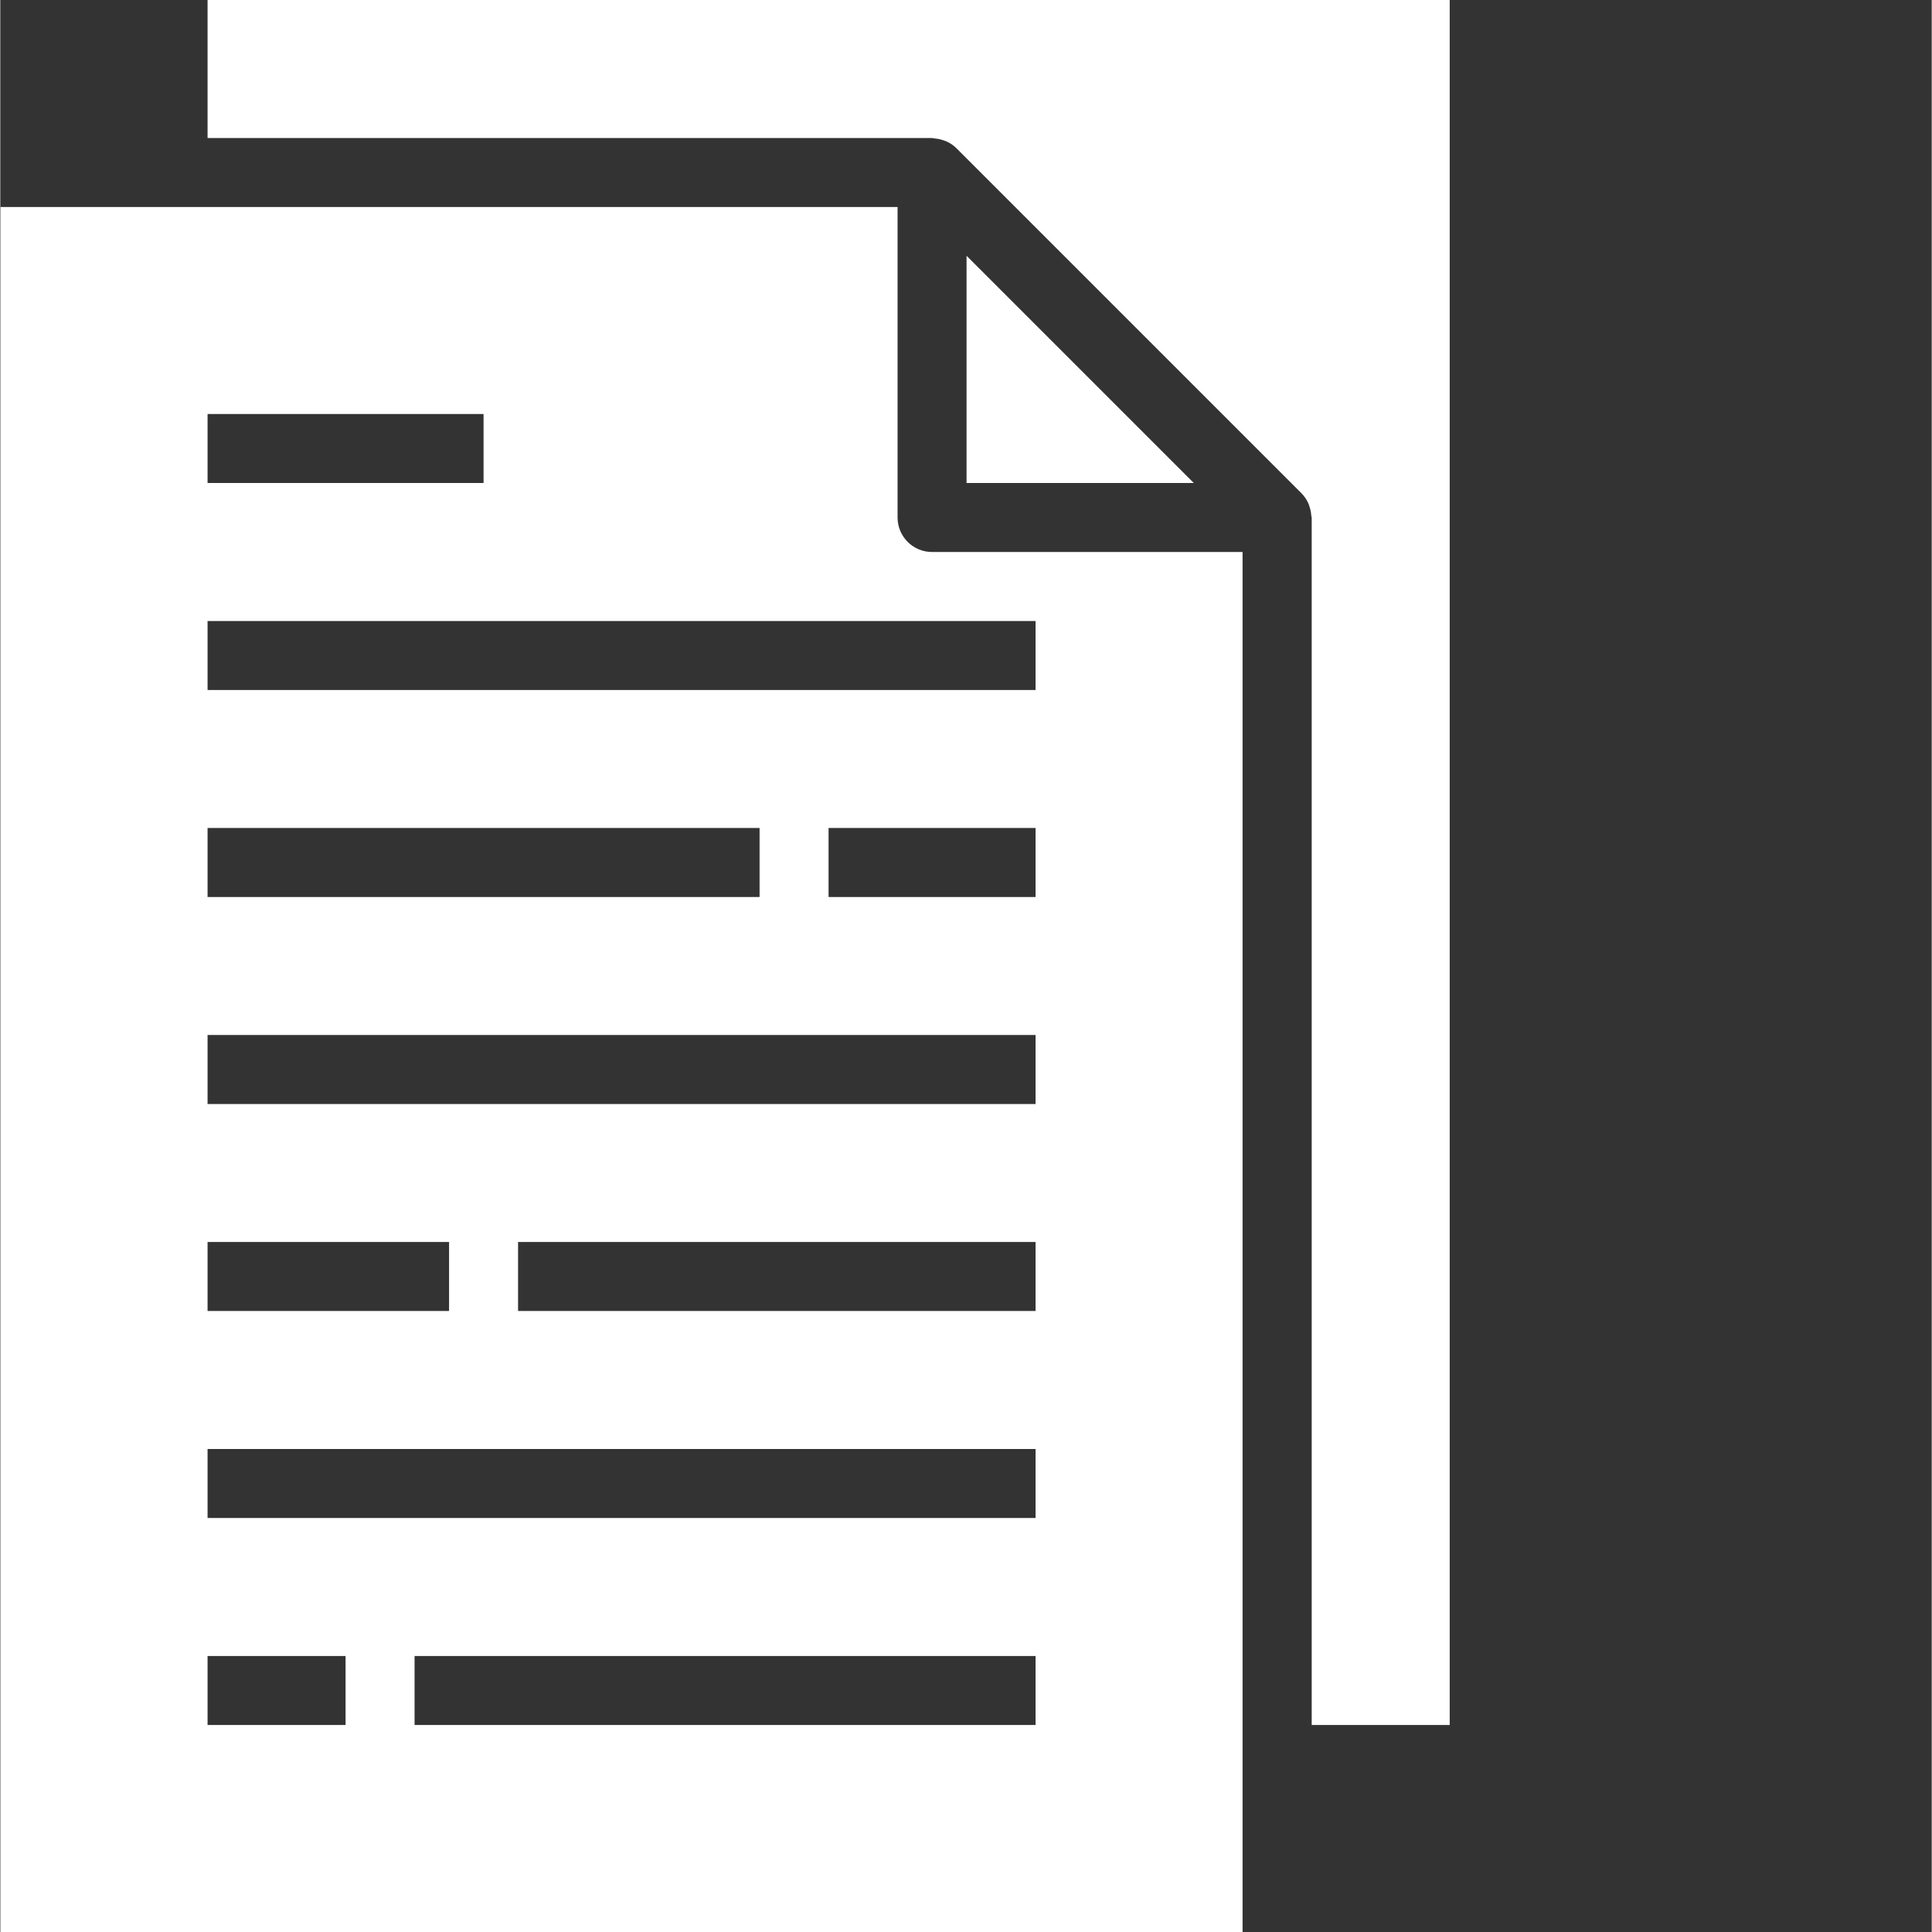
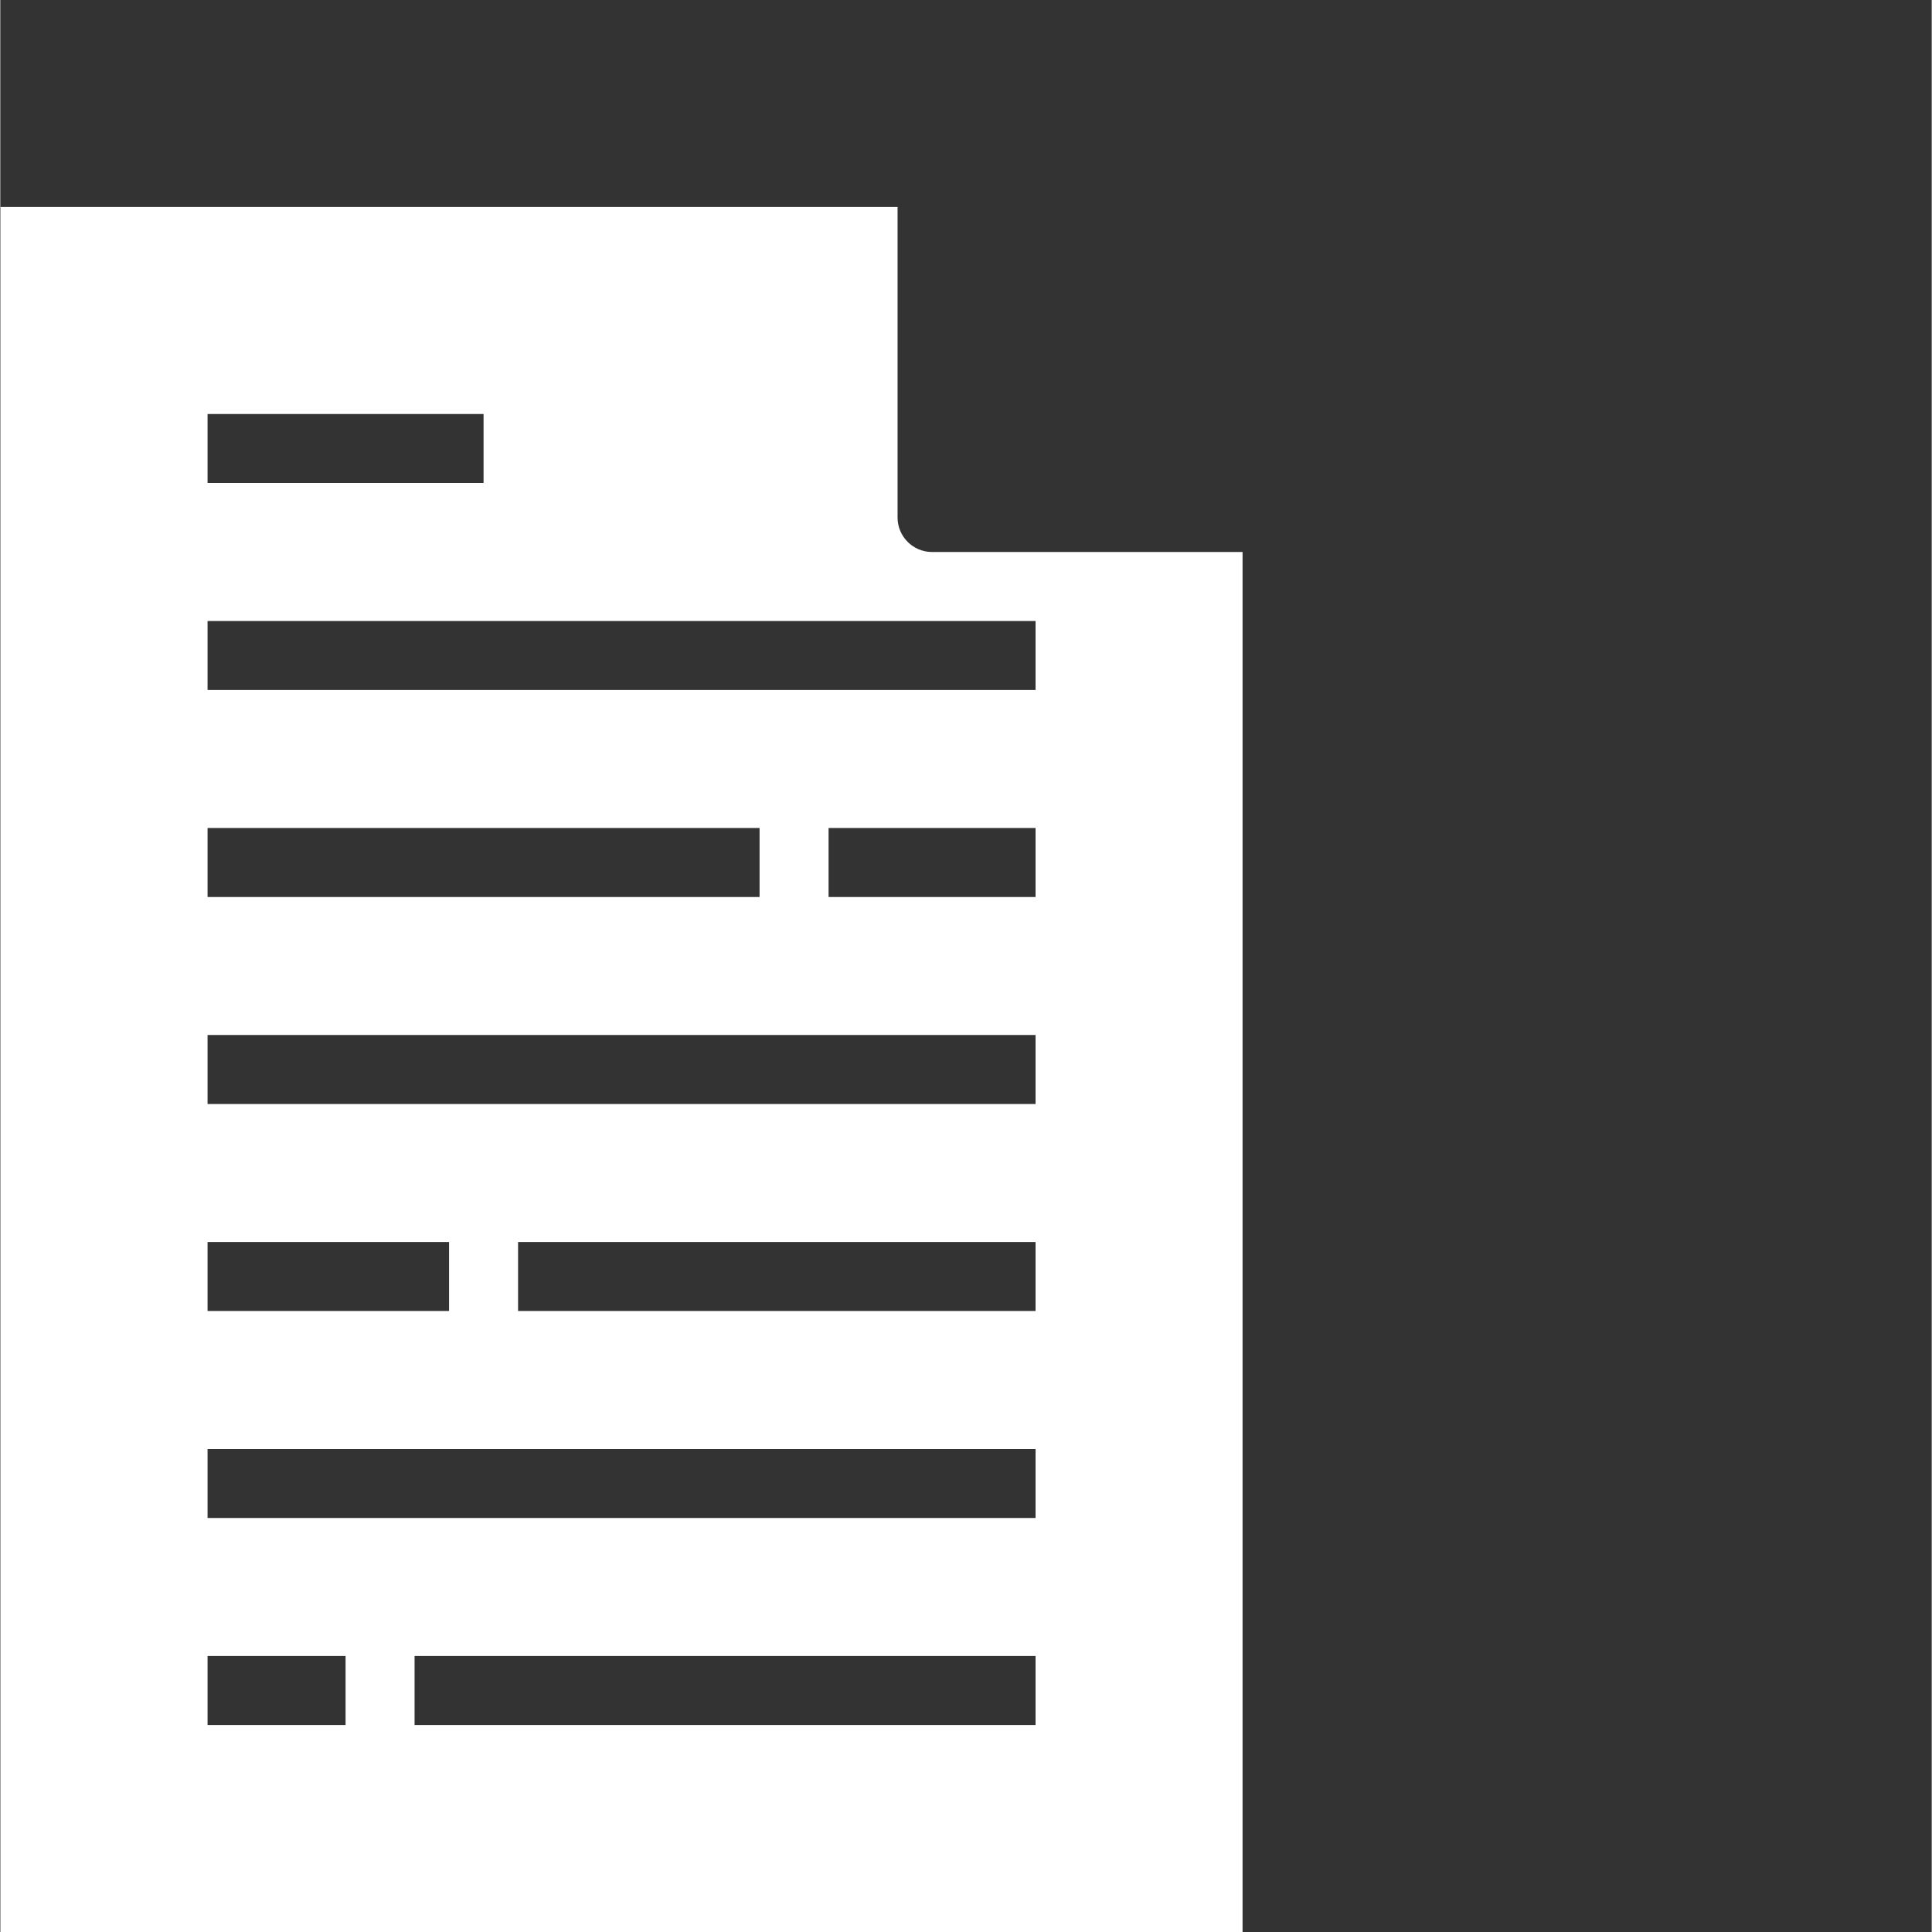
<svg xmlns="http://www.w3.org/2000/svg" version="1.1" width="512" height="512" x="0" y="0" viewBox="0 0 1707 1707.5" style="enable-background:new 0 0 512 512" xml:space="preserve" class="">
  <rect x="0" y="0" width="1707" height="1707.5" fill="#333333" stroke="none" />
  <g>
    <g id="surface1">
-       <path d="M 854 426.875 L 1054.812 426.875 L 854 226.062 Z M 854 426.875 " style="" fill="#ffffff" data-original="#000000" class="" />
+       <path d="M 854 426.875 L 854 226.062 Z M 854 426.875 " style="" fill="#ffffff" data-original="#000000" class="" />
      <path d="M 793.02 457.367 L 793.02 182.945 L 0.25 182.945 L 0.25 1707.5 L 1097.93 1707.5 L 1097.93 487.855 L 823.508 487.855 C 806.664 487.855 793.02 474.211 793.02 457.367 Z M 183.195 365.895 L 427.125 365.895 L 427.125 426.875 L 183.195 426.875 Z M 183.195 731.785 L 671.055 731.785 L 671.055 792.77 L 183.195 792.77 Z M 183.195 1097.68 L 396.633 1097.68 L 396.633 1158.66 L 183.195 1158.66 Z M 305.16 1524.555 L 183.195 1524.555 L 183.195 1463.57 L 305.16 1463.57 Z M 914.98 1524.555 L 366.145 1524.555 L 366.145 1463.57 L 914.98 1463.57 Z M 914.98 1341.605 L 183.195 1341.605 L 183.195 1280.625 L 914.98 1280.625 Z M 914.98 1158.66 L 457.617 1158.66 L 457.617 1097.68 L 914.98 1097.68 Z M 914.98 975.715 L 183.195 975.715 L 183.195 914.73 L 914.98 914.73 Z M 914.98 792.77 L 732.035 792.77 L 732.035 731.785 L 914.98 731.785 Z M 914.98 609.82 L 183.195 609.82 L 183.195 548.84 L 914.98 548.84 Z M 914.98 609.82 " style="" fill="#ffffff" data-original="#000000" class="" />
-       <path d="M 183.195 0 L 183.195 121.965 L 823.508 121.965 C 824.156 121.965 824.758 122.309 825.406 122.336 C 828.086 122.504 830.754 123.027 833.277 123.918 C 834.242 124.211 835.18 124.539 836.102 124.93 C 839.438 126.383 842.473 128.453 845.066 131.02 L 1149.977 435.93 C 1152.52 438.523 1154.605 441.539 1156.074 444.863 C 1156.508 445.816 1156.762 446.754 1157.078 447.73 C 1157.957 450.27 1158.484 452.902 1158.641 455.566 C 1158.641 456.23 1159.027 456.816 1159.027 457.48 L 1159.027 1524.555 L 1280.992 1524.555 L 1280.992 0 Z M 183.195 0 " style="" fill="#ffffff" data-original="#000000" class="" />
    </g>
  </g>
</svg>